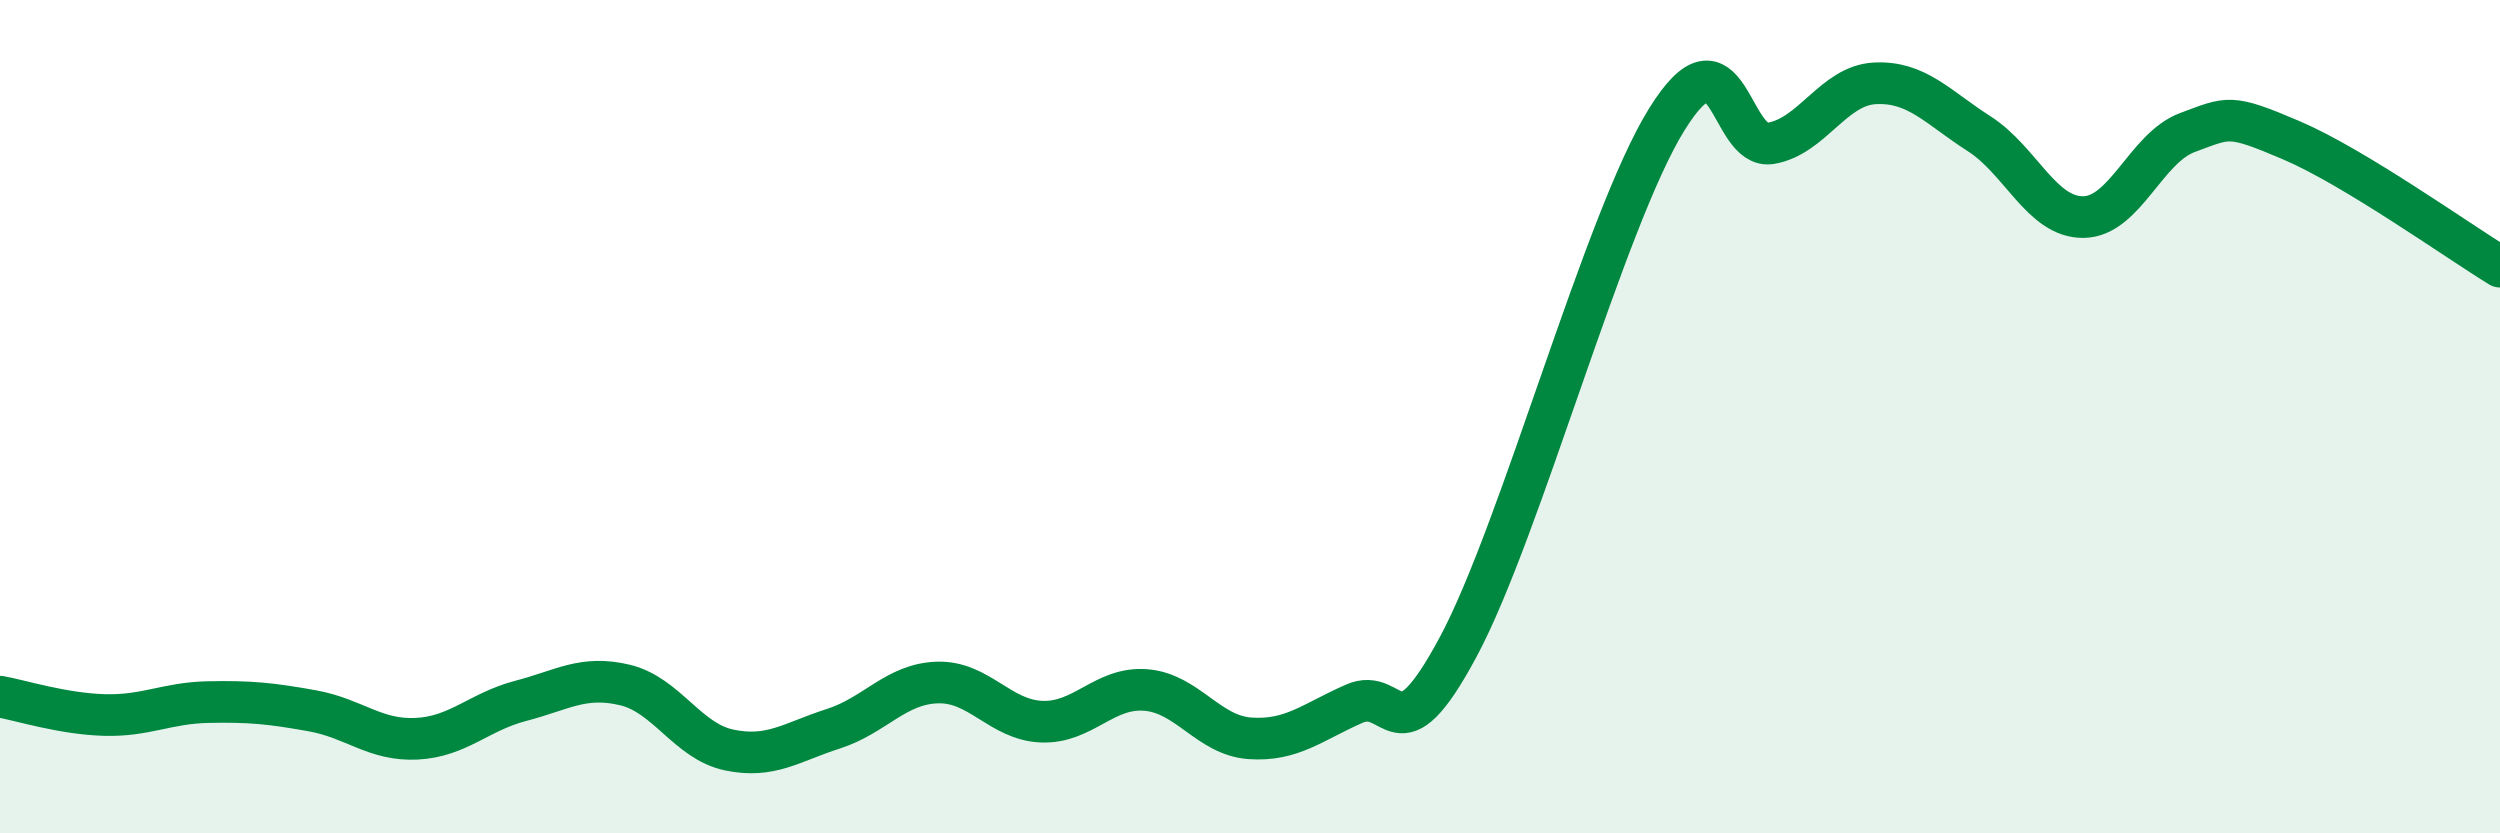
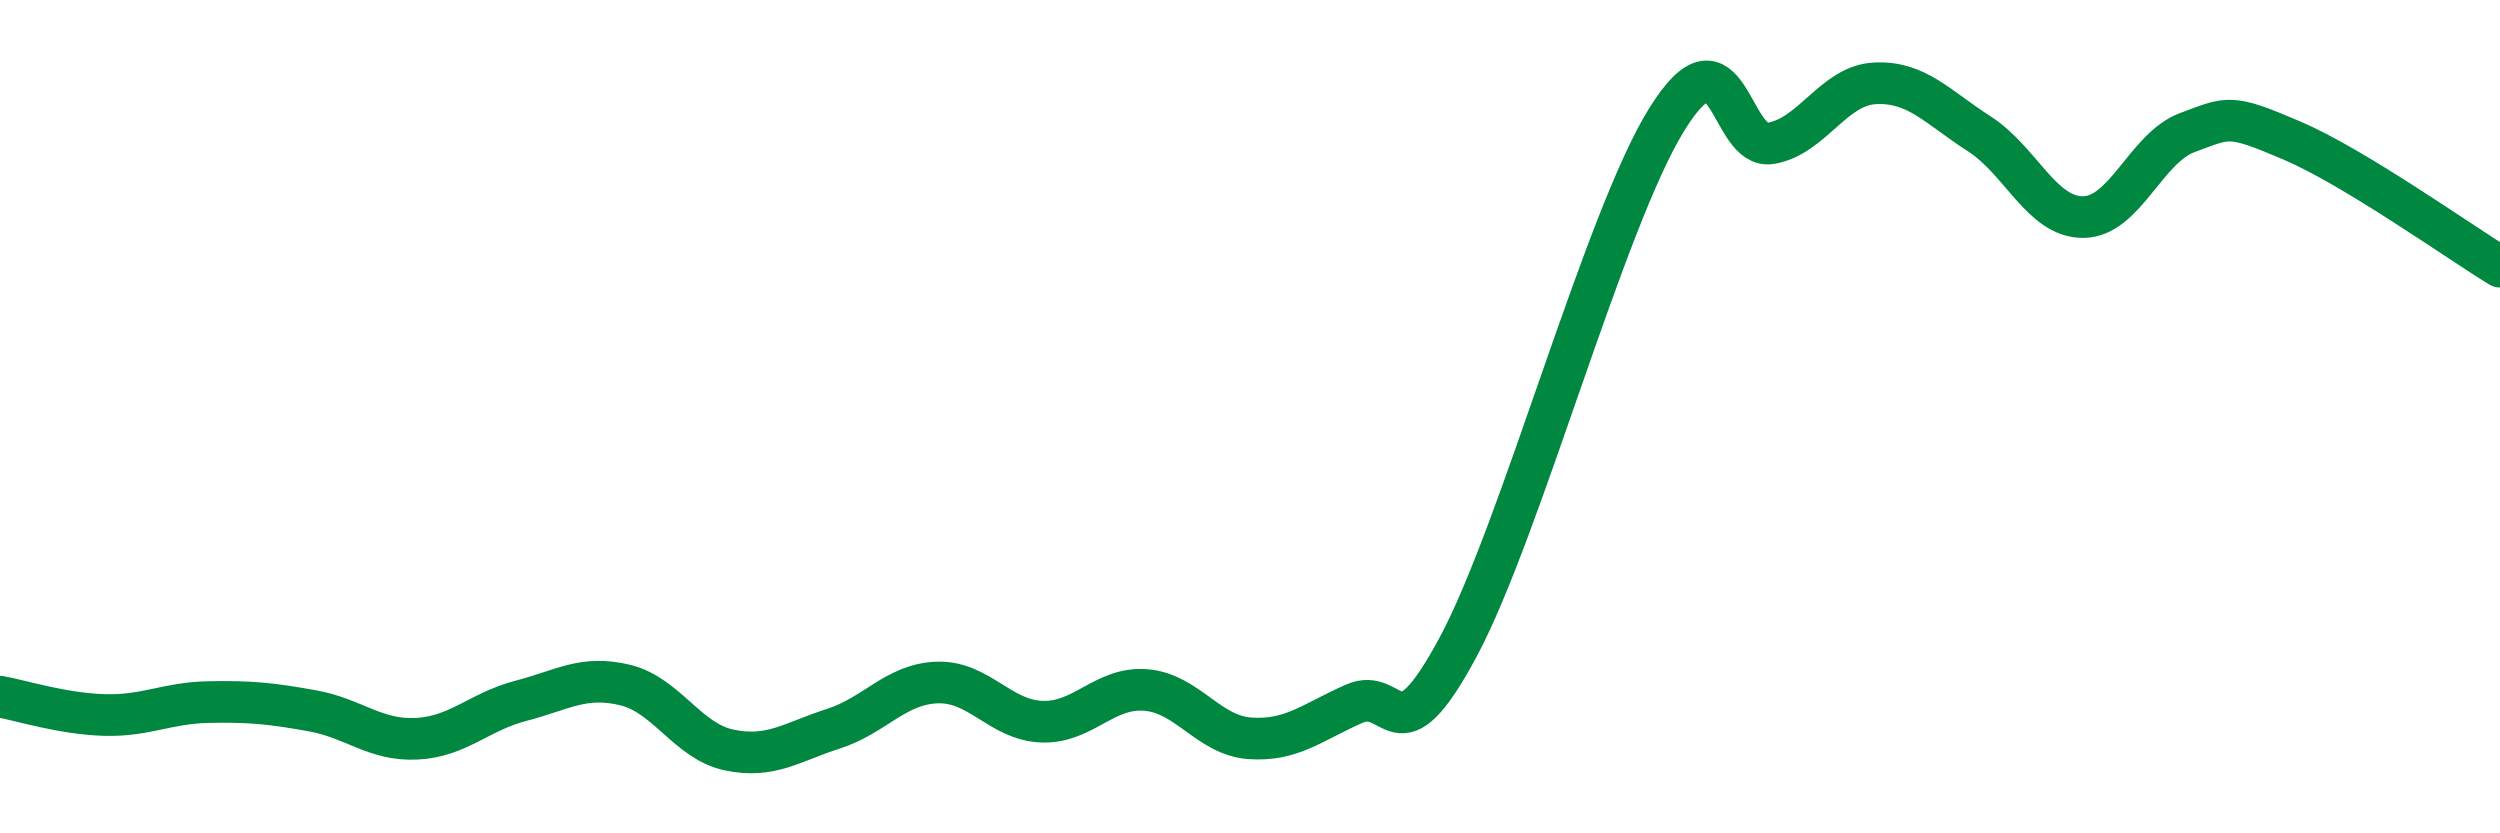
<svg xmlns="http://www.w3.org/2000/svg" width="60" height="20" viewBox="0 0 60 20">
-   <path d="M 0,16.72 C 0.5,16.81 1.5,17.13 2.5,17.16 C 3.5,17.19 4,16.87 5,16.85 C 6,16.83 6.5,16.88 7.5,17.06 C 8.5,17.24 9,17.78 10,17.73 C 11,17.68 11.5,17.08 12.5,16.82 C 13.5,16.56 14,16.2 15,16.44 C 16,16.68 16.5,17.79 17.5,18 C 18.5,18.21 19,17.81 20,17.49 C 21,17.17 21.5,16.41 22.5,16.38 C 23.5,16.35 24,17.28 25,17.32 C 26,17.36 26.5,16.48 27.5,16.56 C 28.5,16.64 29,17.65 30,17.72 C 31,17.79 31.5,17.33 32.5,16.89 C 33.5,16.45 33.5,18.32 35,15.52 C 36.5,12.72 38.5,5.29 40,2.87 C 41.5,0.45 41.5,3.61 42.5,3.44 C 43.5,3.27 44,2.05 45,2 C 46,1.95 46.5,2.57 47.5,3.21 C 48.5,3.85 49,5.22 50,5.21 C 51,5.2 51.5,3.55 52.5,3.18 C 53.5,2.81 53.5,2.73 55,3.37 C 56.5,4.01 59,5.79 60,6.4L60 20L0 20Z" fill="#008740" opacity="0.1" stroke-linecap="round" stroke-linejoin="round" />
  <path d="M 0,16.72 C 0.5,16.81 1.5,17.13 2.5,17.16 C 3.5,17.19 4,16.87 5,16.85 C 6,16.83 6.5,16.88 7.5,17.06 C 8.5,17.24 9,17.78 10,17.73 C 11,17.68 11.5,17.08 12.5,16.82 C 13.5,16.56 14,16.2 15,16.44 C 16,16.68 16.5,17.79 17.5,18 C 18.5,18.21 19,17.81 20,17.49 C 21,17.17 21.5,16.41 22.5,16.38 C 23.5,16.35 24,17.28 25,17.32 C 26,17.36 26.5,16.48 27.5,16.56 C 28.5,16.64 29,17.65 30,17.72 C 31,17.79 31.5,17.33 32.5,16.89 C 33.5,16.45 33.5,18.32 35,15.52 C 36.5,12.72 38.5,5.29 40,2.87 C 41.5,0.45 41.5,3.61 42.5,3.44 C 43.5,3.27 44,2.05 45,2 C 46,1.95 46.5,2.57 47.5,3.21 C 48.5,3.85 49,5.22 50,5.21 C 51,5.2 51.5,3.55 52.5,3.18 C 53.5,2.81 53.5,2.73 55,3.37 C 56.5,4.01 59,5.79 60,6.4" stroke="#008740" stroke-width="1" fill="none" stroke-linecap="round" stroke-linejoin="round" />
</svg>